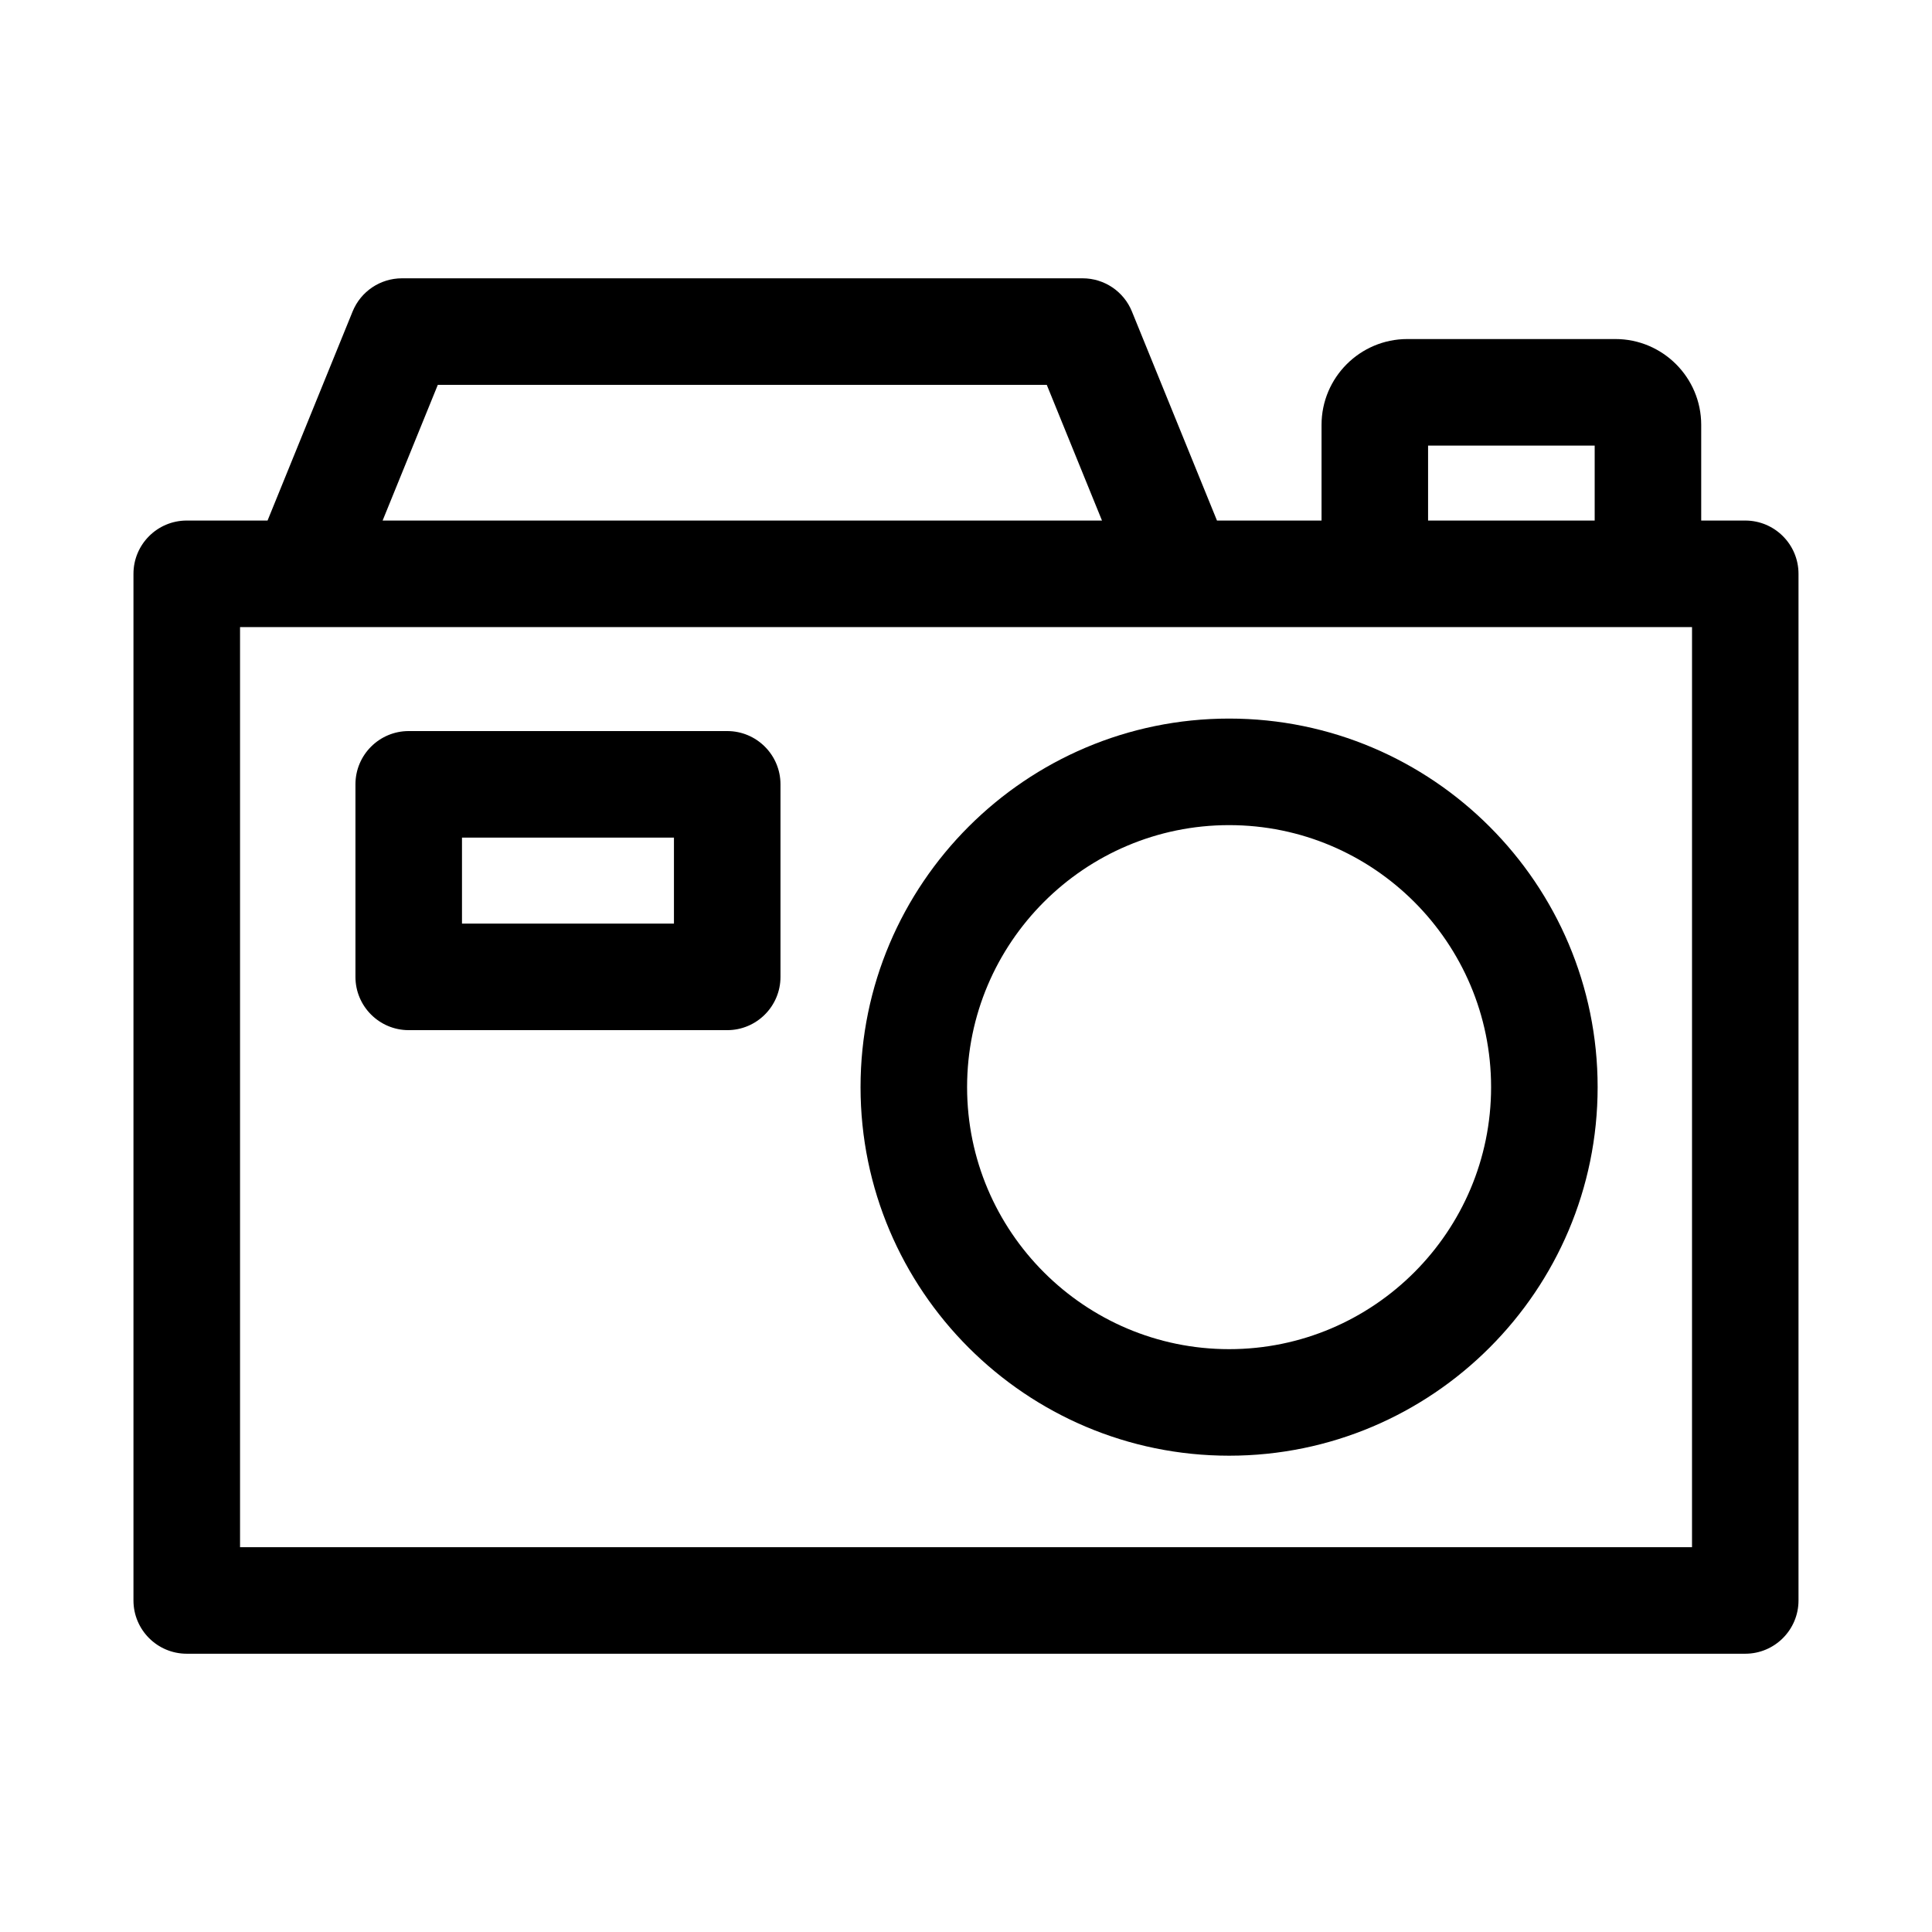
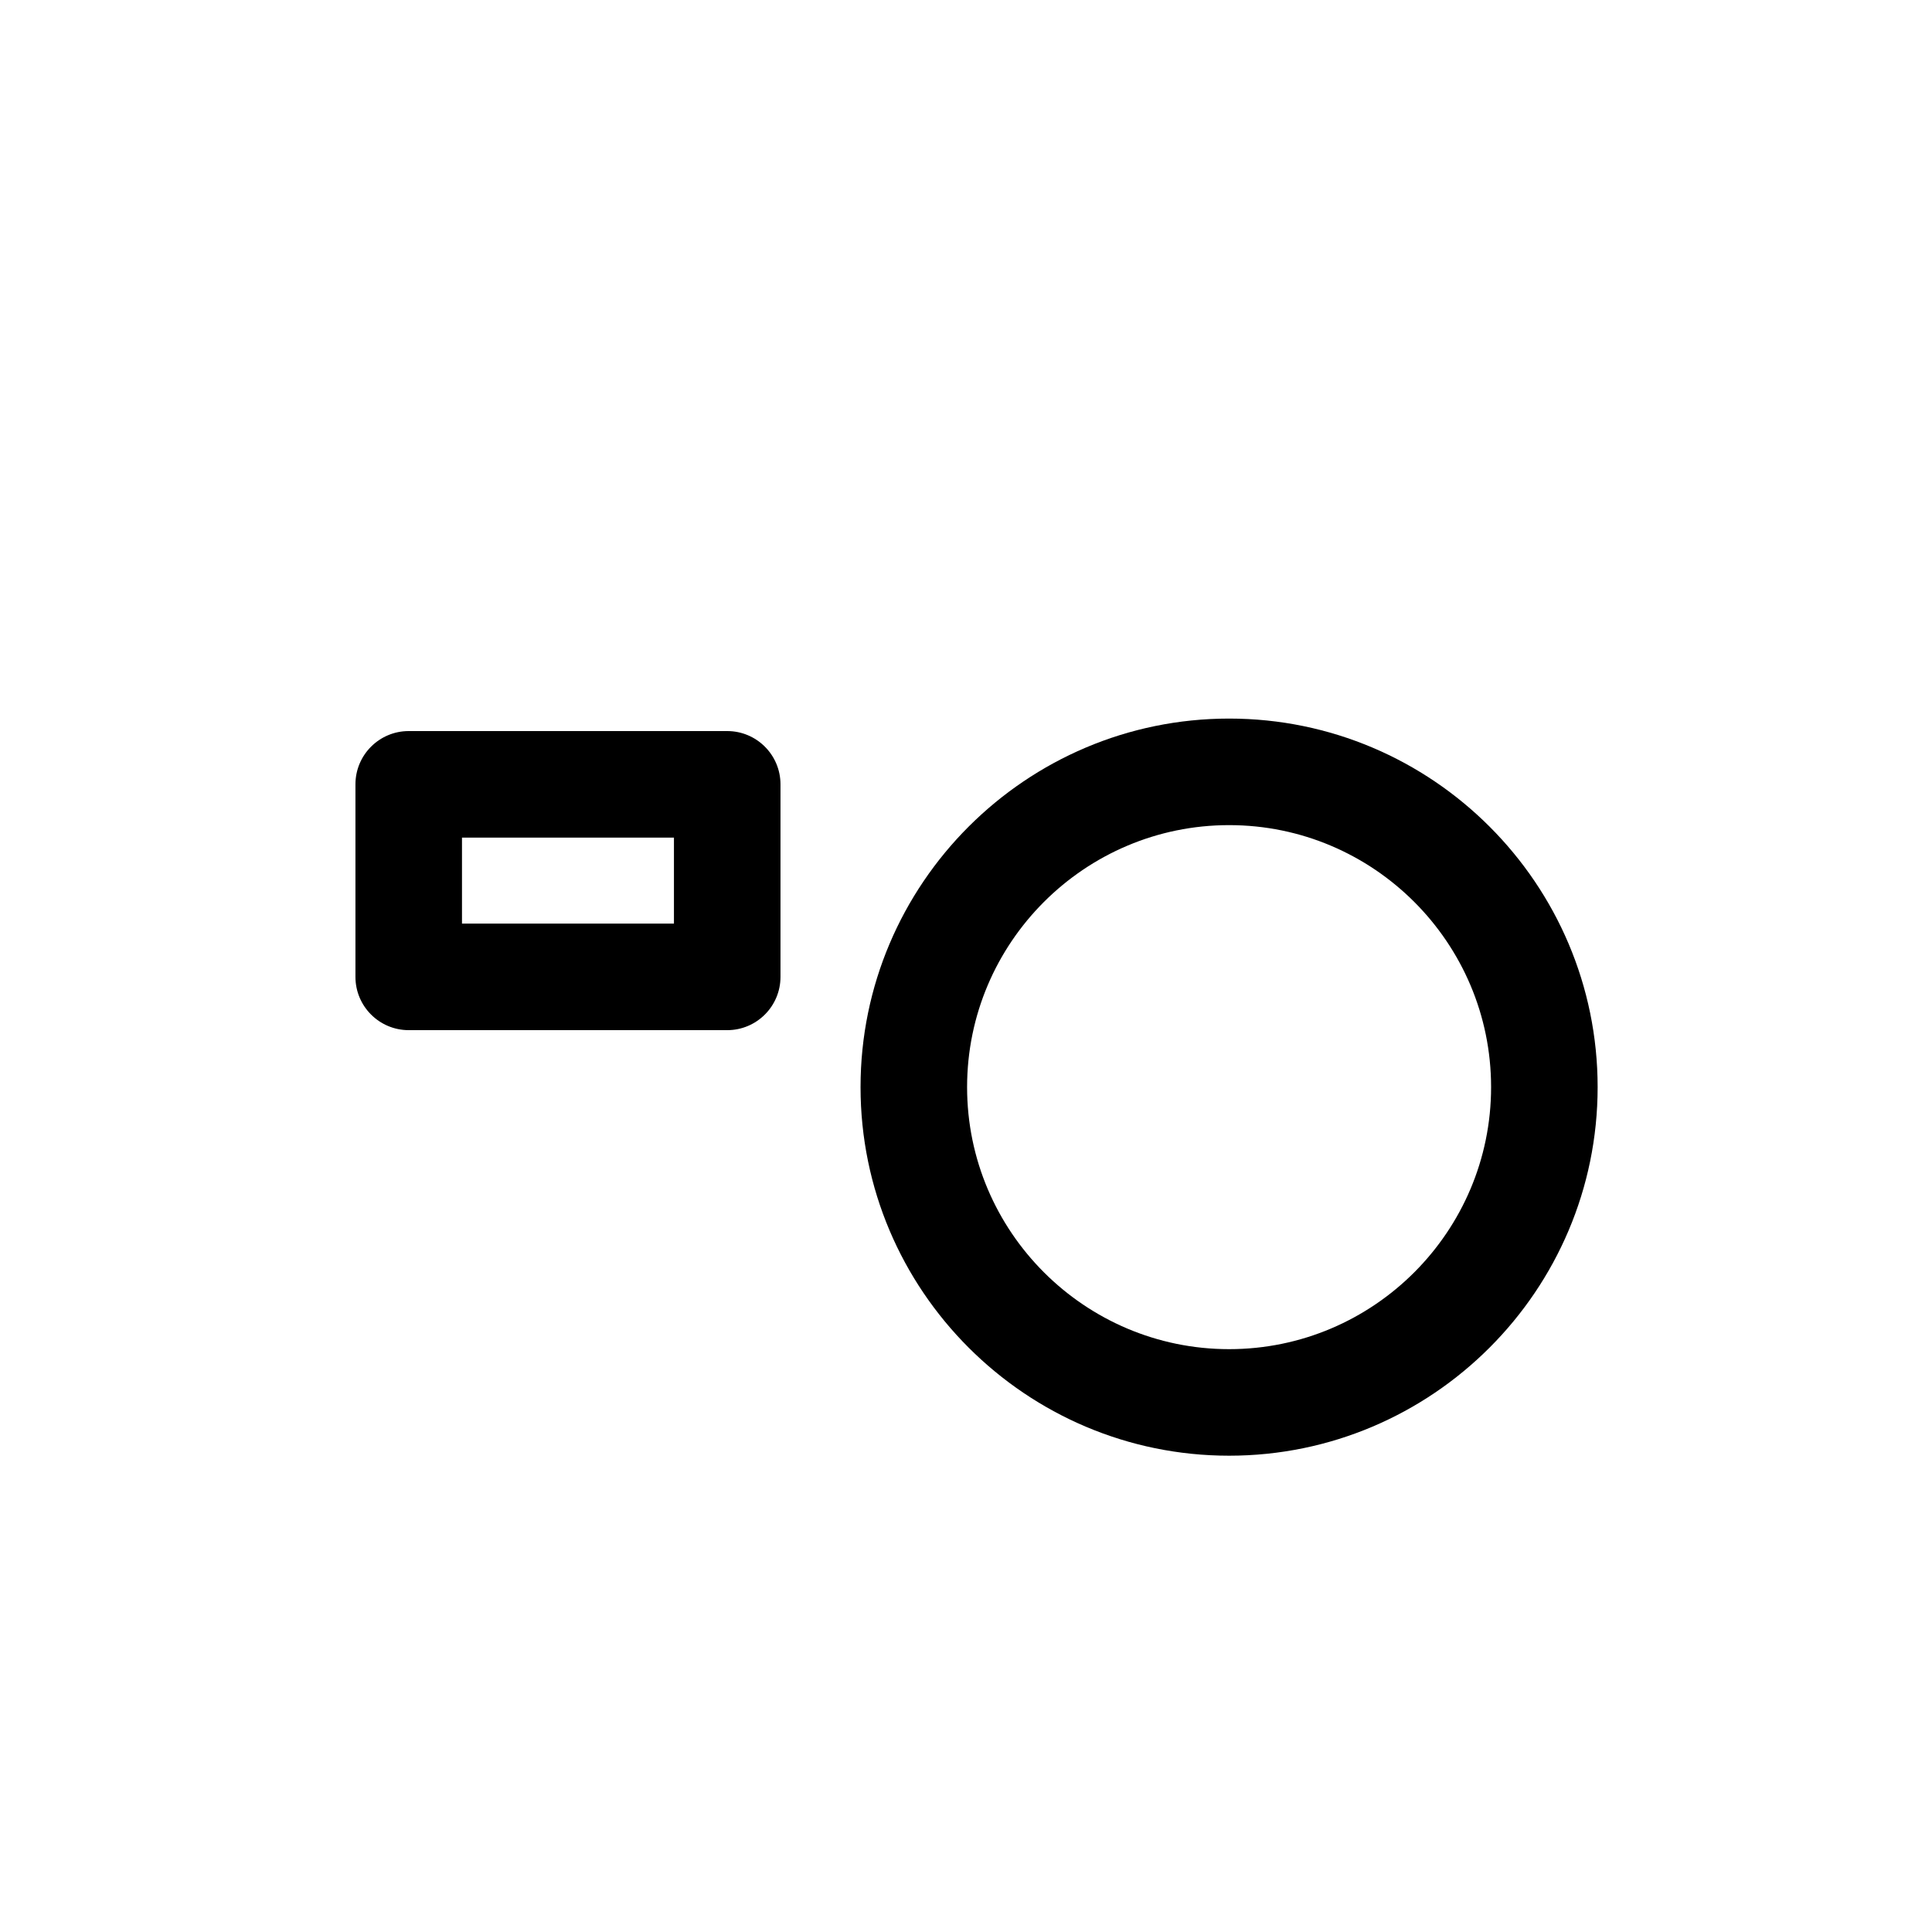
<svg xmlns="http://www.w3.org/2000/svg" fill="#000000" width="800px" height="800px" version="1.1" viewBox="144 144 512 512">
  <g>
-     <path d="m606.51 281.95h-11.672v-25.355c0-12.547-10.199-22.746-22.738-22.746h-55.141c-12.535 0-22.738 10.199-22.738 22.746v25.355h-27.711l-22.539-55.398c-2.152-5.32-7.332-8.797-13.07-8.797h-180.38c-5.742 0-10.91 3.473-13.078 8.797l-22.539 55.398h-21.418c-7.793 0-14.117 6.324-14.117 14.117v272.07c0 7.793 6.324 14.117 14.117 14.117h413.02c7.793 0 14.117-6.324 14.117-14.117v-272.07c0-7.793-6.324-14.117-14.117-14.117zm-84.055-19.867h44.152v19.871h-44.152zm-262.43-16.094h161.38l14.633 35.961h-190.64zm332.38 308.03h-384.79v-243.83h384.79l-0.004 243.83z" />
    <path d="m469.73 334.43c-53.855 0-97.676 43.812-97.676 97.668s43.82 97.676 97.676 97.676 97.66-43.82 97.66-97.676c0-53.859-43.801-97.668-97.66-97.668zm0 167.11c-38.289 0-69.441-31.156-69.441-69.441 0-38.289 31.156-69.434 69.441-69.434 38.289 0 69.426 31.148 69.426 69.434s-31.137 69.441-69.426 69.441z" />
    <path d="m336.72 337.74h-84.406c-7.793 0-14.117 6.324-14.117 14.117v51.027c0 7.793 6.324 14.117 14.117 14.117h84.406c7.793 0 14.117-6.324 14.117-14.117v-51.027c0-7.793-6.324-14.117-14.117-14.117zm-14.117 51.027h-56.172v-22.793h56.172z" />
  </g>
</svg>